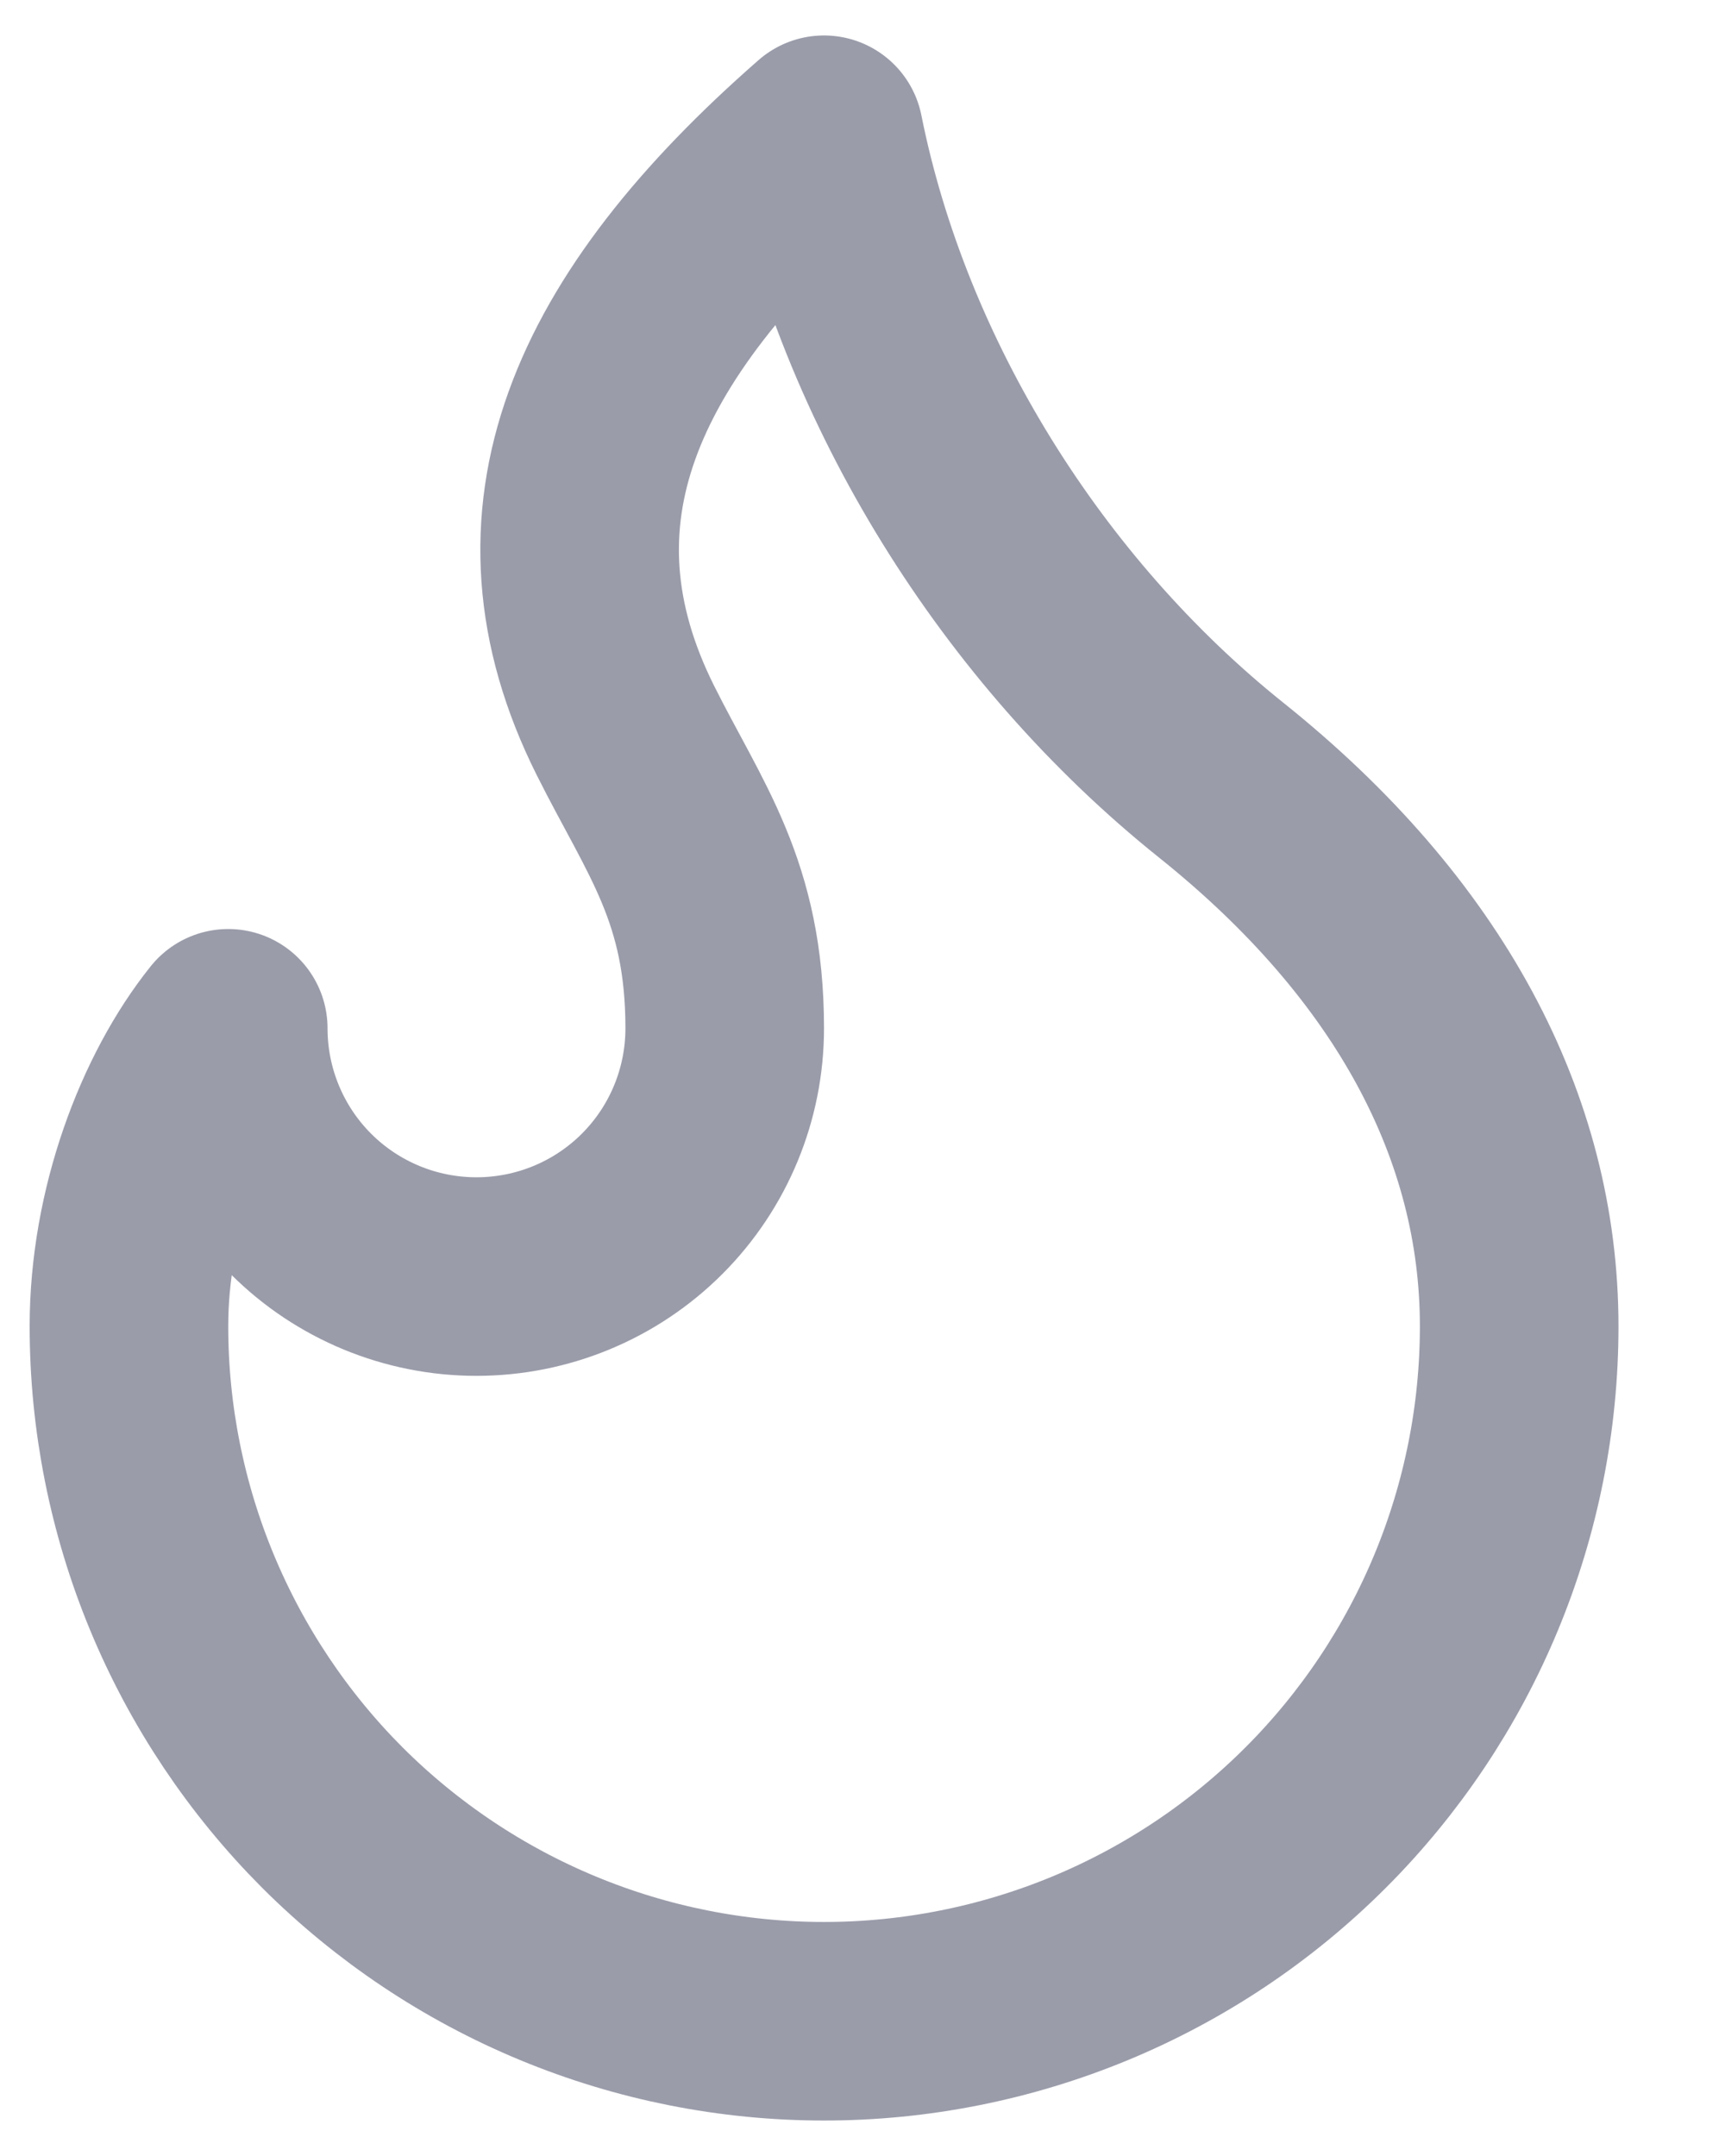
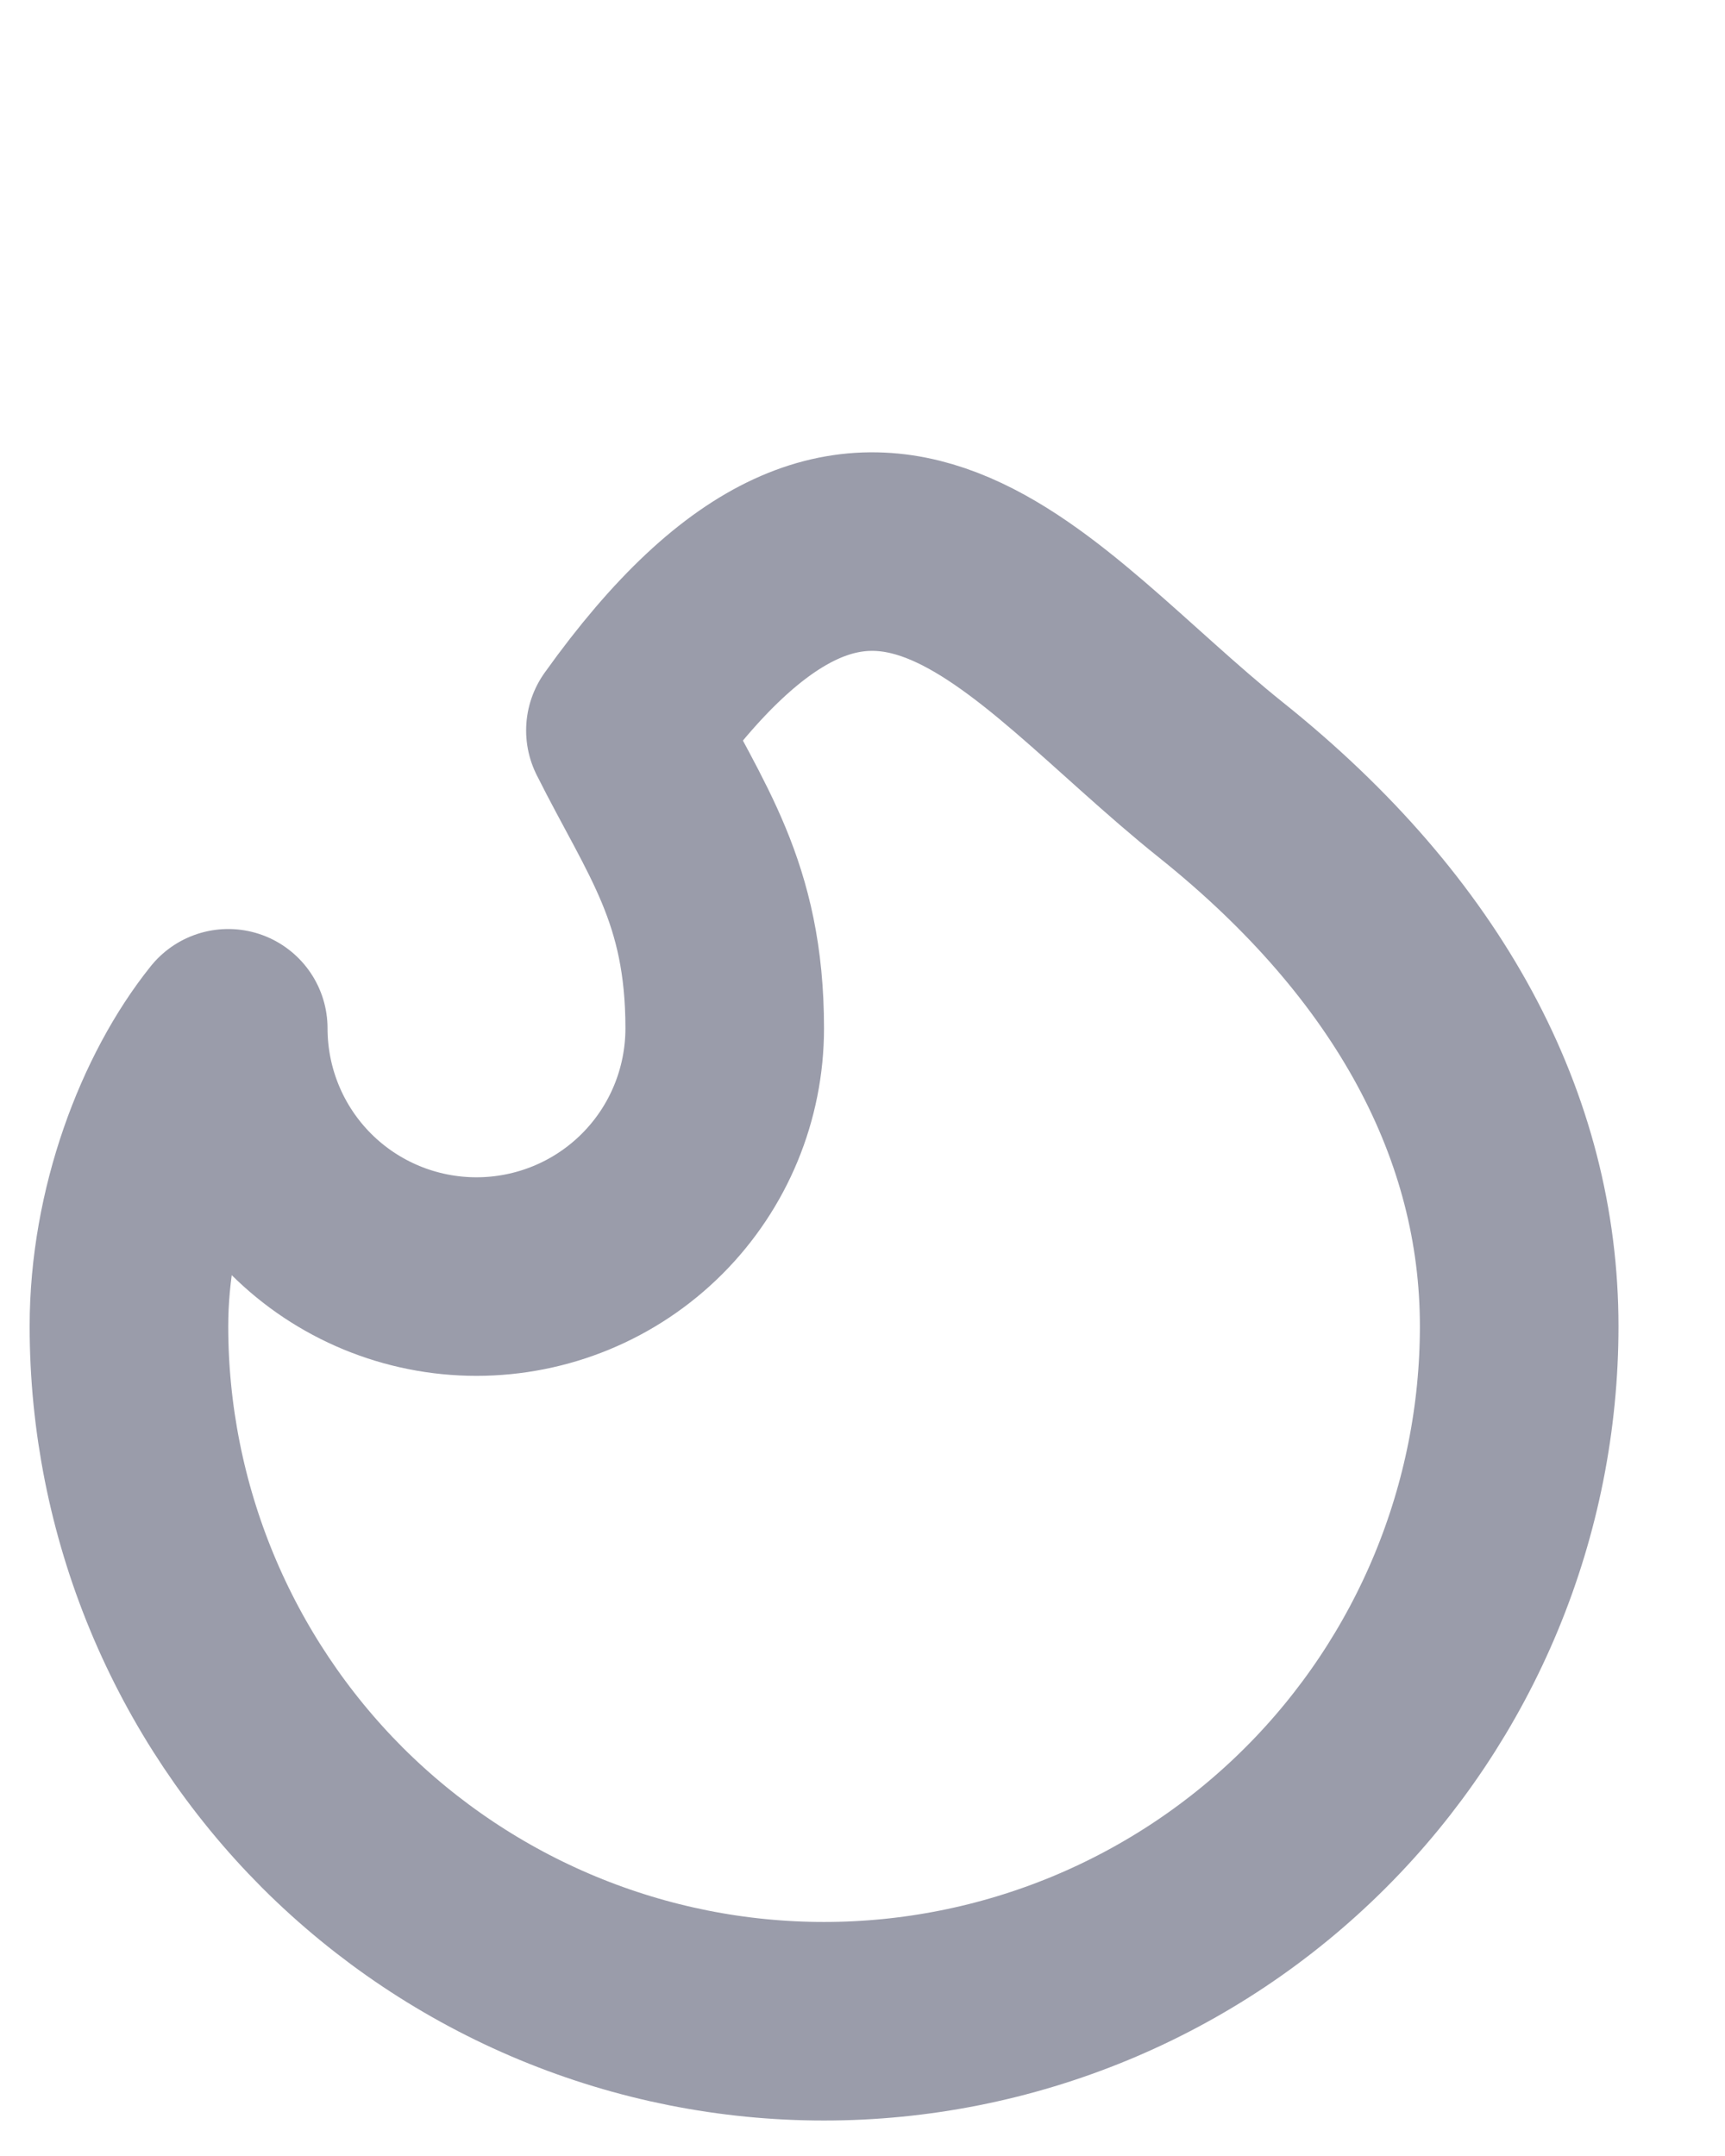
<svg xmlns="http://www.w3.org/2000/svg" width="16" height="20" viewBox="0 0 16 20" fill="none">
-   <path opacity="0.5" d="M4.419 11.842C5.03 11.842 5.616 11.6 6.048 11.168C6.48 10.736 6.722 10.15 6.722 9.539C6.722 8.268 6.262 7.697 5.801 6.776C4.814 4.803 5.595 3.042 7.643 1.25C8.104 3.553 9.485 5.763 11.327 7.237C13.169 8.711 14.091 10.46 14.091 12.303C14.091 13.149 13.924 13.988 13.6 14.77C13.276 15.552 12.801 16.263 12.202 16.862C11.604 17.46 10.893 17.935 10.111 18.259C9.328 18.583 8.49 18.75 7.643 18.75C6.796 18.75 5.958 18.583 5.176 18.259C4.394 17.935 3.683 17.46 3.084 16.862C2.486 16.263 2.011 15.552 1.687 14.77C1.363 13.988 1.196 13.149 1.196 12.303C1.196 11.241 1.595 10.19 2.117 9.539C2.117 10.15 2.359 10.736 2.791 11.168C3.223 11.6 3.809 11.842 4.419 11.842V11.842Z" stroke="#373A56" stroke-width="1.842" stroke-linecap="round" stroke-linejoin="round" />
+   <path opacity="0.5" d="M4.419 11.842C5.03 11.842 5.616 11.6 6.048 11.168C6.48 10.736 6.722 10.15 6.722 9.539C6.722 8.268 6.262 7.697 5.801 6.776C8.104 3.553 9.485 5.763 11.327 7.237C13.169 8.711 14.091 10.46 14.091 12.303C14.091 13.149 13.924 13.988 13.6 14.77C13.276 15.552 12.801 16.263 12.202 16.862C11.604 17.46 10.893 17.935 10.111 18.259C9.328 18.583 8.49 18.75 7.643 18.75C6.796 18.75 5.958 18.583 5.176 18.259C4.394 17.935 3.683 17.46 3.084 16.862C2.486 16.263 2.011 15.552 1.687 14.77C1.363 13.988 1.196 13.149 1.196 12.303C1.196 11.241 1.595 10.19 2.117 9.539C2.117 10.15 2.359 10.736 2.791 11.168C3.223 11.6 3.809 11.842 4.419 11.842V11.842Z" stroke="#373A56" stroke-width="1.842" stroke-linecap="round" stroke-linejoin="round" />
</svg>